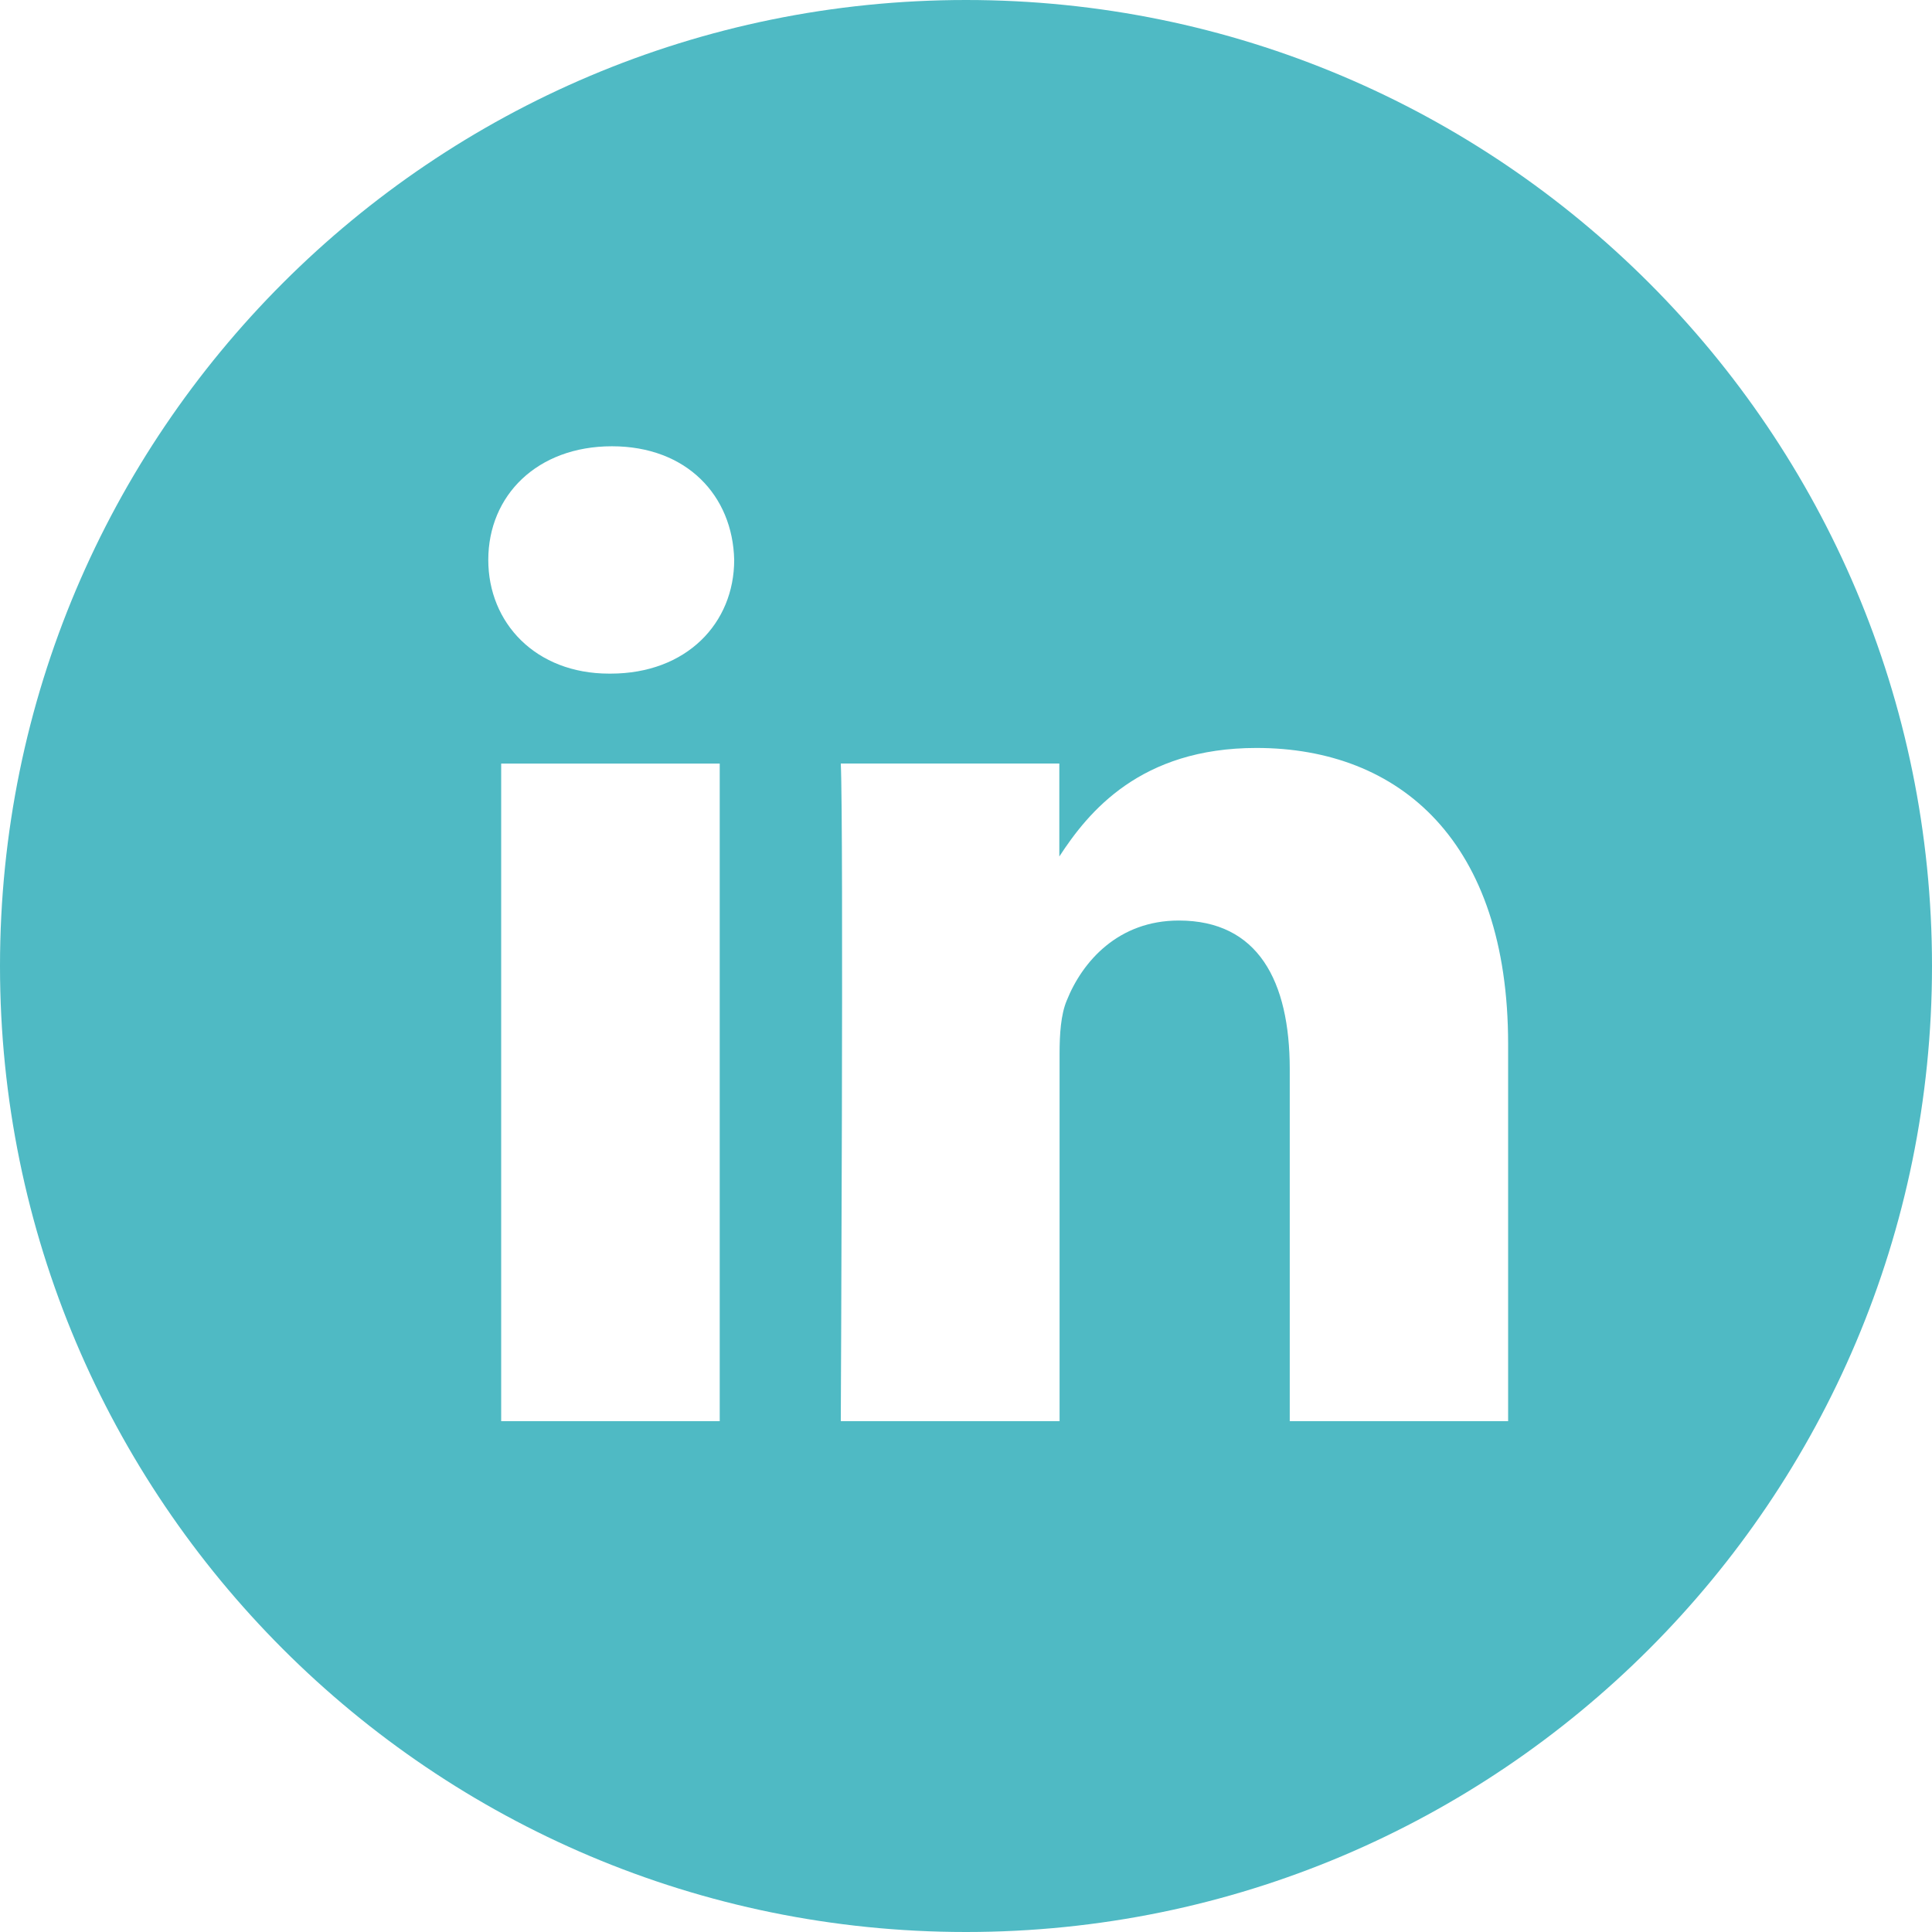
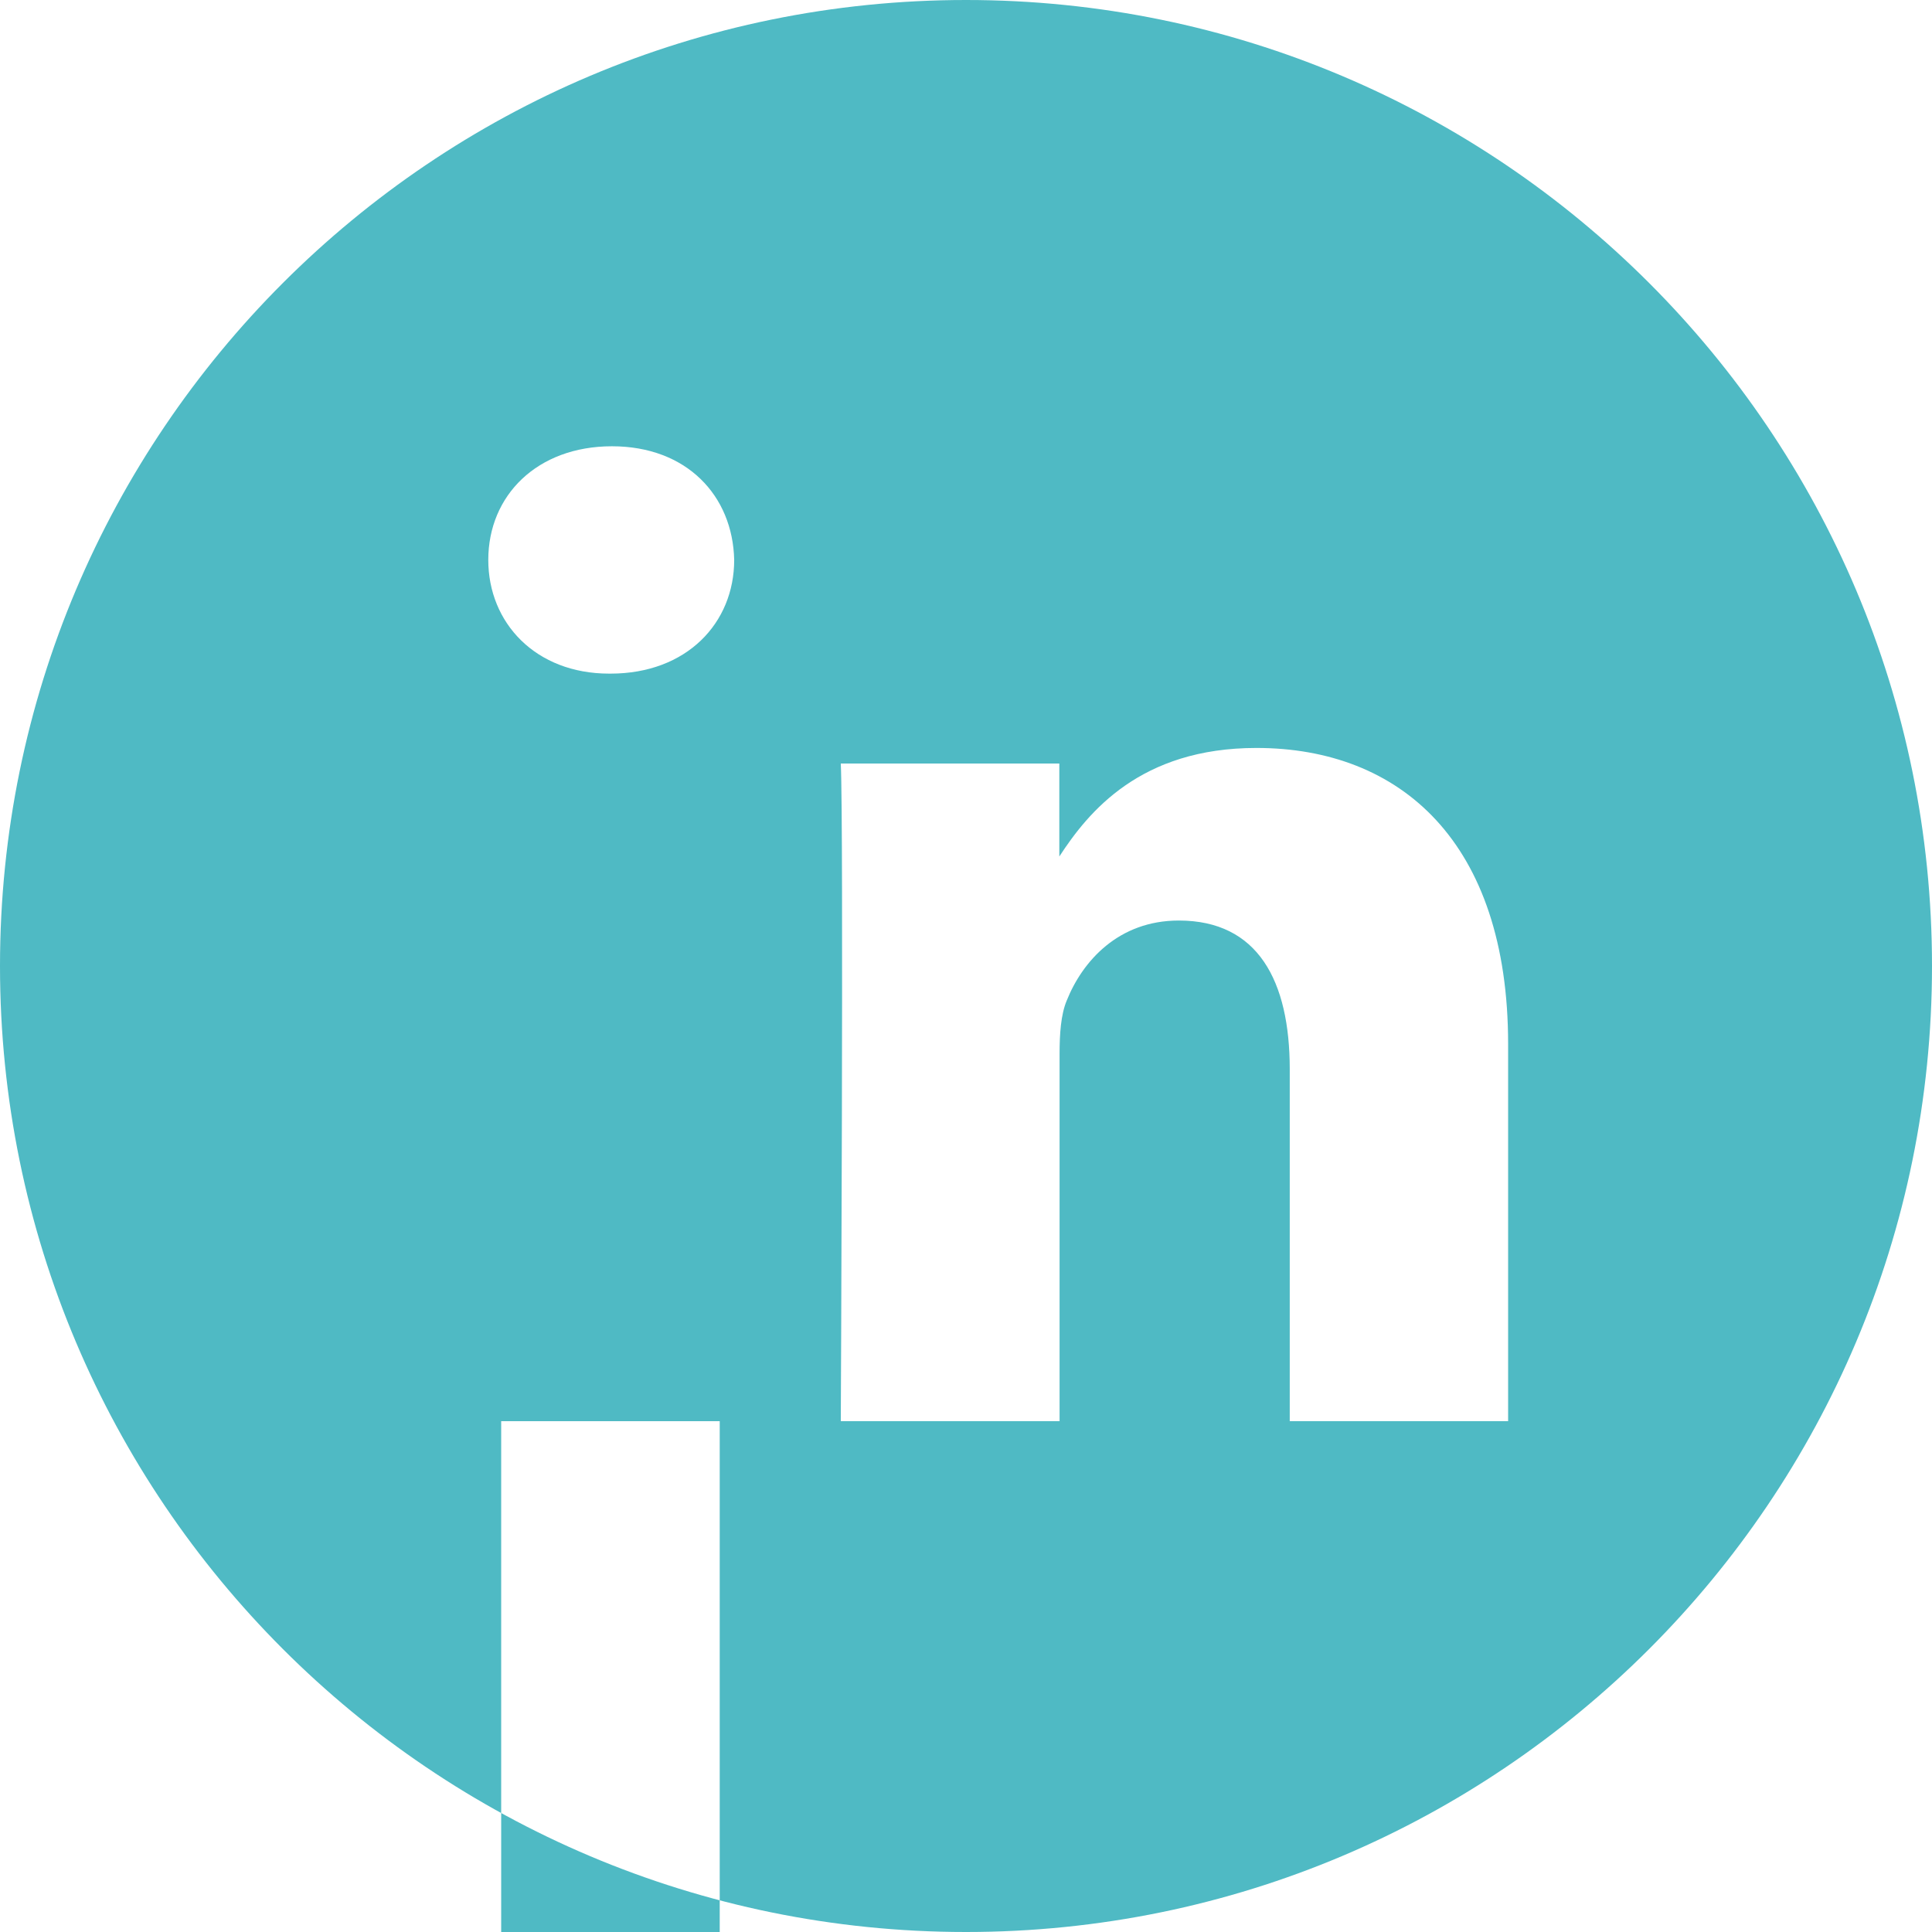
<svg xmlns="http://www.w3.org/2000/svg" version="1.1" id="Layer_1" x="0px" y="0px" width="200px" height="200px" viewBox="-92.5 -92.5 200 200" enable-background="new -92.5 -92.5 200 200" xml:space="preserve">
-   <path fill="#4FBAC4" d="M63.62,54.622V15.573c0-20.912-11.159-30.645-26.055-30.645c-12.019,0-17.396,6.614-20.404,11.236v-9.622  H-5.462c0.306,6.387,0,68.079,0,68.079h22.649V16.589c0-2.031,0.13-4.062,0.742-5.515c1.628-4.069,5.352-8.281,11.602-8.281  c8.203,0,11.484,6.257,11.484,15.397v36.432H63.62L63.62,54.622z M-29.297-22.767c7.891,0,12.8-5.241,12.8-11.771  c-0.15-6.666-4.922-11.764-12.656-11.764s-12.8,5.084-12.8,11.764c0,6.53,4.909,11.771,12.507,11.771H-29.297z M7.5,107.5  c-55.228,0-100-44.766-100-100c0-55.228,44.772-100,100-100c55.234,0,100,44.772,100,100C107.5,62.734,62.734,107.5,7.5,107.5z   M-17.995,54.622v-68.079h-22.623v68.079H-17.995z" />
+   <path fill="#4FBAC4" d="M63.62,54.622V15.573c0-20.912-11.159-30.645-26.055-30.645c-12.019,0-17.396,6.614-20.404,11.236v-9.622  H-5.462c0.306,6.387,0,68.079,0,68.079h22.649V16.589c0-2.031,0.13-4.062,0.742-5.515c1.628-4.069,5.352-8.281,11.602-8.281  c8.203,0,11.484,6.257,11.484,15.397v36.432H63.62L63.62,54.622z M-29.297-22.767c7.891,0,12.8-5.241,12.8-11.771  c-0.15-6.666-4.922-11.764-12.656-11.764s-12.8,5.084-12.8,11.764c0,6.53,4.909,11.771,12.507,11.771H-29.297z M7.5,107.5  c-55.228,0-100-44.766-100-100c0-55.228,44.772-100,100-100c55.234,0,100,44.772,100,100C107.5,62.734,62.734,107.5,7.5,107.5z   M-17.995,54.622h-22.623v68.079H-17.995z" />
</svg>